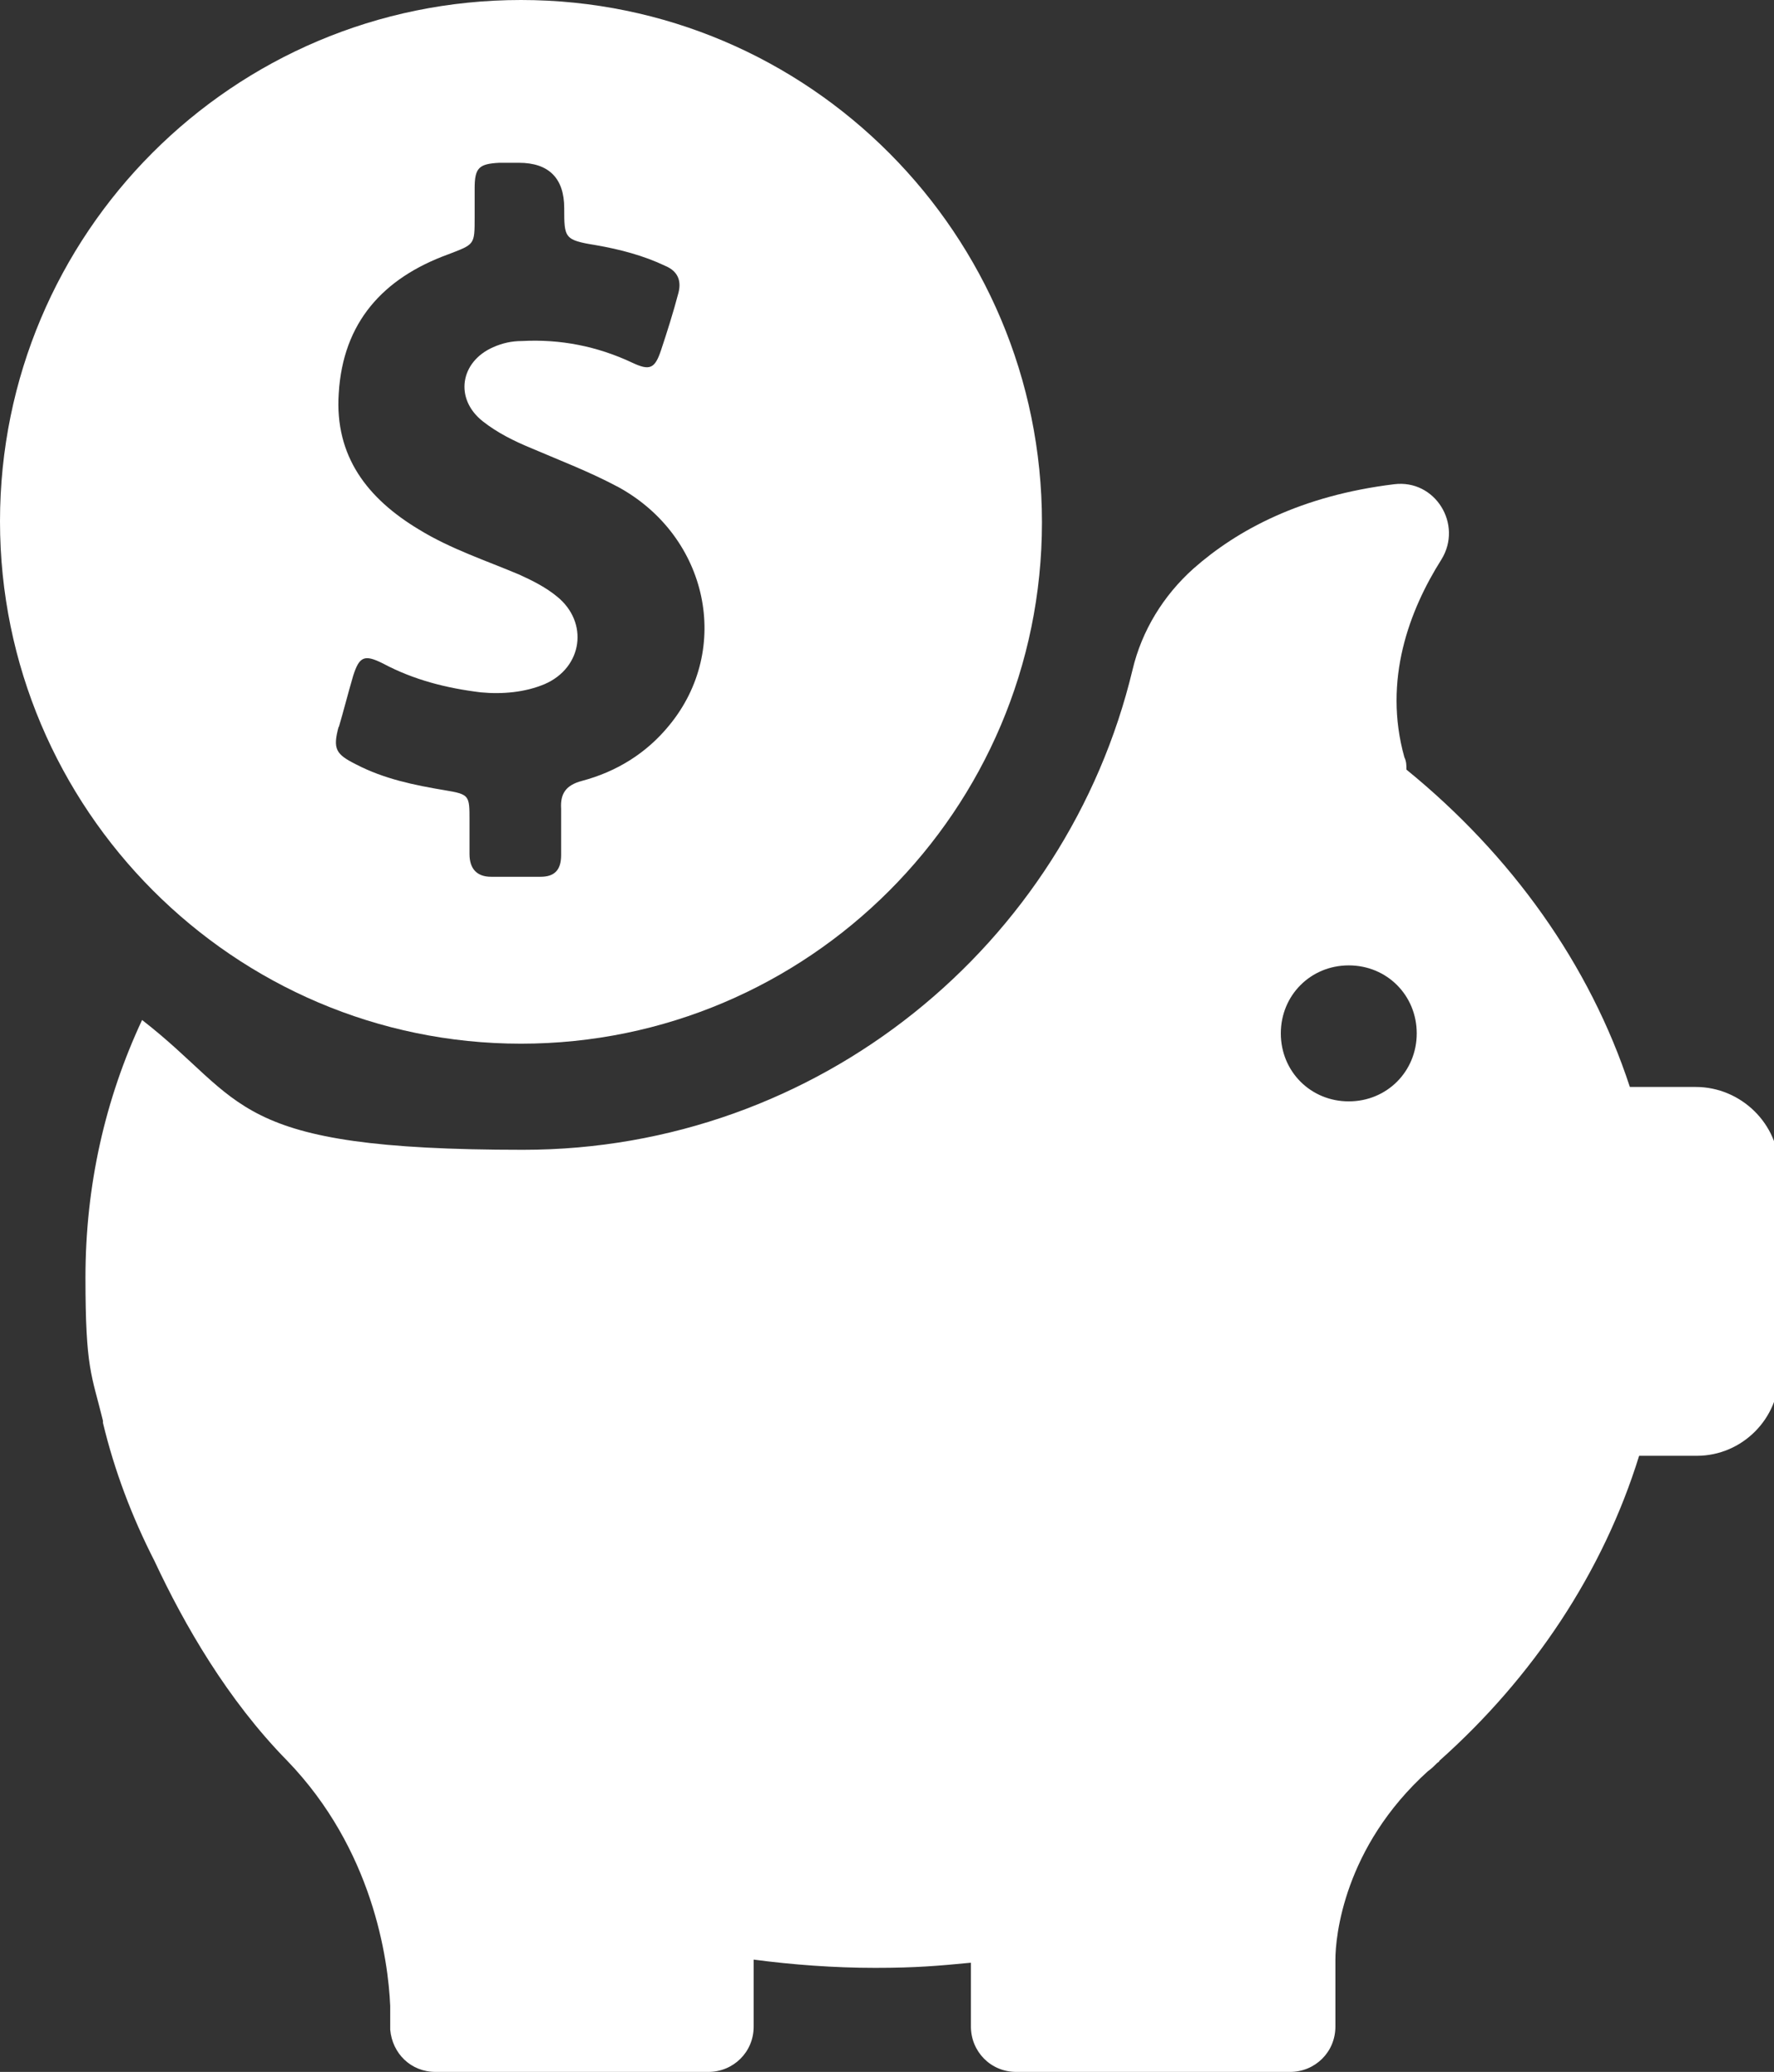
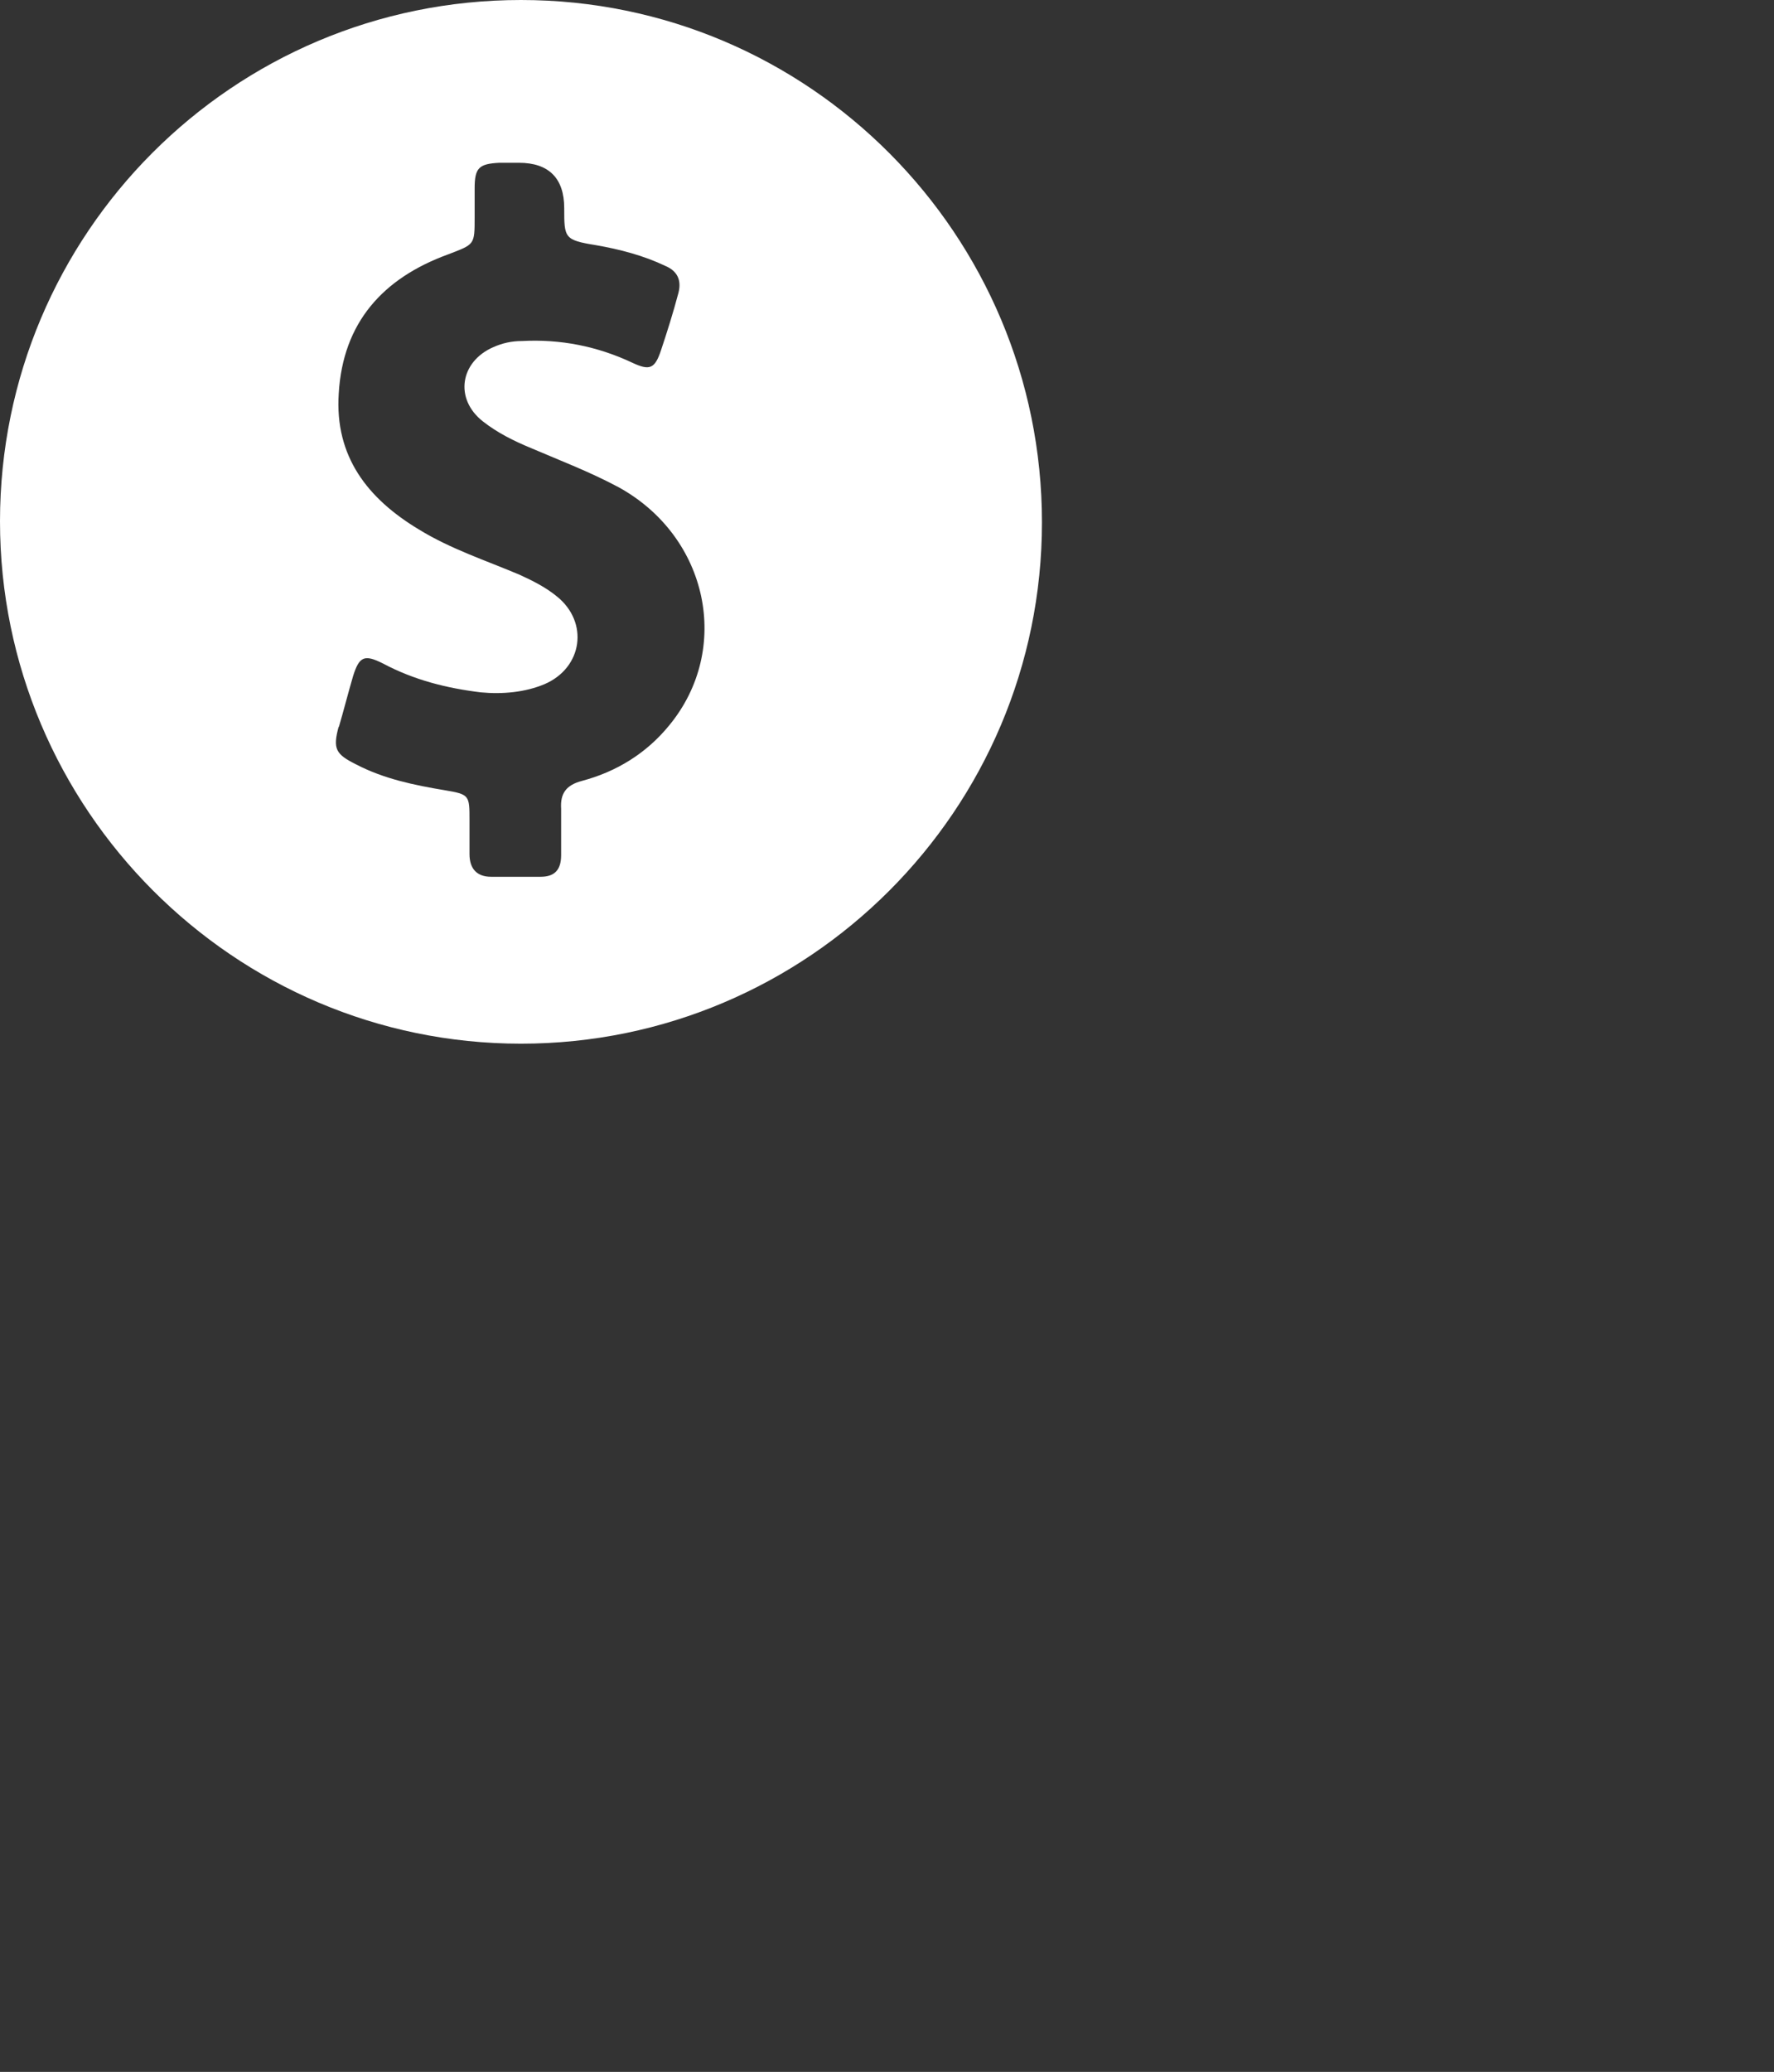
<svg xmlns="http://www.w3.org/2000/svg" id="Layer_2" data-name="Layer 2" viewBox="0 0 172.3 201.1">
  <rect x="0" y="0" width="172.3" height="201.1" fill="#333333" stroke="none" />
  <defs>
    <style> .cls-1 { fill: #fff; stroke-width: 0px; } </style>
  </defs>
  <g id="Layer_1-2" data-name="Layer 1-2">
    <g>
      <path class="cls-1" d="M50.6,101.3c27.9,0,50.6-22.7,50.6-50.6S78.6,0,50.6,0,0,22.7,0,50.6s22.7,50.7,50.6,50.7ZM32.9,70.6c.5-1.7.9-3.3,1.4-5,.6-1.9,1.1-2.1,2.9-1.2,3,1.6,6.2,2.4,9.5,2.8,2.1.2,4.3,0,6.2-.8,3.7-1.6,4.3-6,1.2-8.5-1.1-.9-2.3-1.5-3.6-2.1-3.3-1.4-6.7-2.5-9.8-4.4-5-3-8.2-7.1-7.8-13.2.4-6.9,4.3-11.2,10.6-13.5,2.6-1,2.6-.9,2.6-3.6v-2.8c0-2,.4-2.4,2.4-2.5h1.9c2.9,0,4.4,1.5,4.4,4.4s0,3.1,3.1,3.6c2.3.4,4.6,1,6.7,2,1.2.5,1.6,1.4,1.3,2.6-.5,1.9-1.1,3.8-1.7,5.6-.6,1.8-1.1,2-2.8,1.2-3.4-1.6-7-2.3-10.7-2.1-1,0-1.9.2-2.8.6-3.2,1.4-3.8,5-1,7.2,1.4,1.1,3,1.9,4.7,2.6,2.8,1.2,5.7,2.3,8.5,3.8,8.7,4.8,11,15.7,4.9,23.1-2.2,2.7-5.1,4.5-8.5,5.4-1.5.4-2.1,1.2-2,2.7,0,1.5,0,3,0,4.5s-.7,2.1-2,2.1c-1.6,0-3.2,0-4.8,0-1.4,0-2.1-.8-2.1-2.2s0-2.2,0-3.3c0-2.4,0-2.5-2.4-2.9-3-.5-5.9-1.1-8.6-2.5-2-1-2.3-1.5-1.7-3.7h0Z" />
-       <path class="cls-1" d="M164.2,105.5h-5.9c-3.9-11.9-11.5-22.5-21.7-30.8,0-.4,0-.8-.2-1.2-2.1-7.5.5-14.3,3.6-19.2,2.1-3.4-.6-7.8-4.6-7.3-9,1.1-15.2,4.4-19.5,8.2-2.9,2.6-5,6-5.9,9.8-6.4,26.7-30.5,46.6-59.2,46.6s-26.8-4.7-37-12.6c-3.6,7.7-5.5,16.1-5.5,25s.6,9.4,1.7,13.9h0s0,0,0,.2c1.1,4.6,2.8,9.1,5,13.4,2.9,6.2,7.1,13.5,12.9,19.4,8.3,8.6,9.8,19.2,10,23.8v2.3h0c.2,2.3,2,4.1,4.4,4.1h26.5c2.4,0,4.4-1.9,4.4-4.4v-6.5c3.8.5,7.8.8,11.8.8s6.2-.2,9.3-.5v6.2c0,2.4,1.9,4.4,4.4,4.4h26.6c2.4,0,4.4-1.9,4.4-4.4v-6.5c0-2.2.8-10.9,9-18.3.3-.2.6-.5.9-.8,0,0,.2-.1.2-.2h0c9.1-8.1,15.9-18.3,19.4-29.6h5.6c4.4,0,8-3.6,8-8v-19.8c0-4.4-3.7-8-8.1-8h0ZM131,106.9c-3.7,0-6.6-2.9-6.6-6.6s2.9-6.6,6.6-6.6,6.6,2.9,6.6,6.6-2.9,6.6-6.6,6.6Z" />
    </g>
  </g>
</svg>